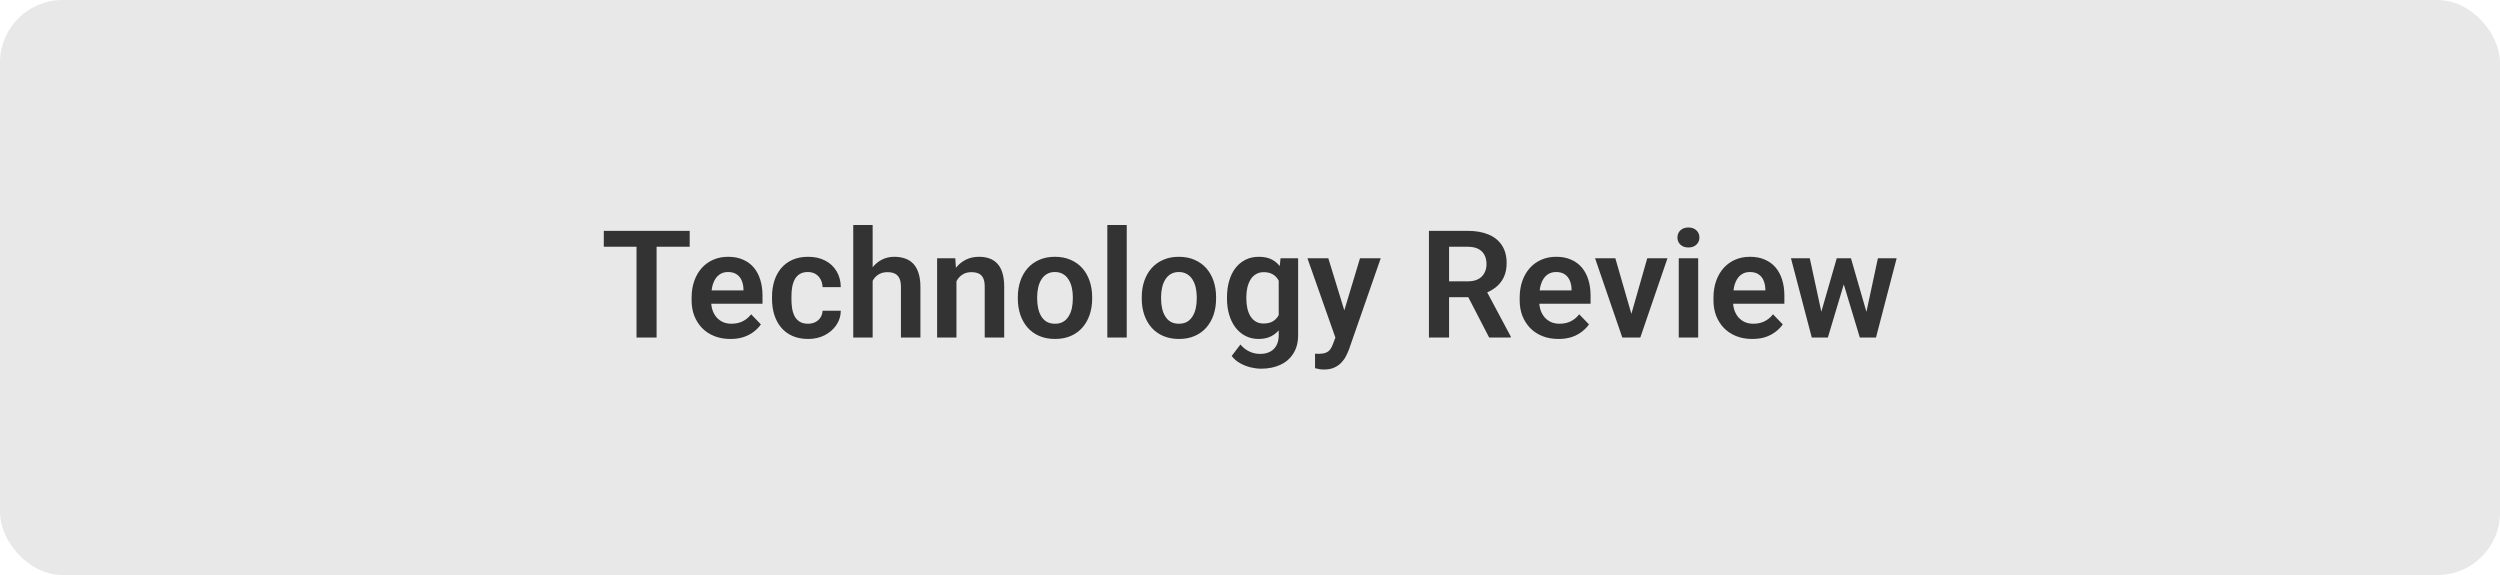
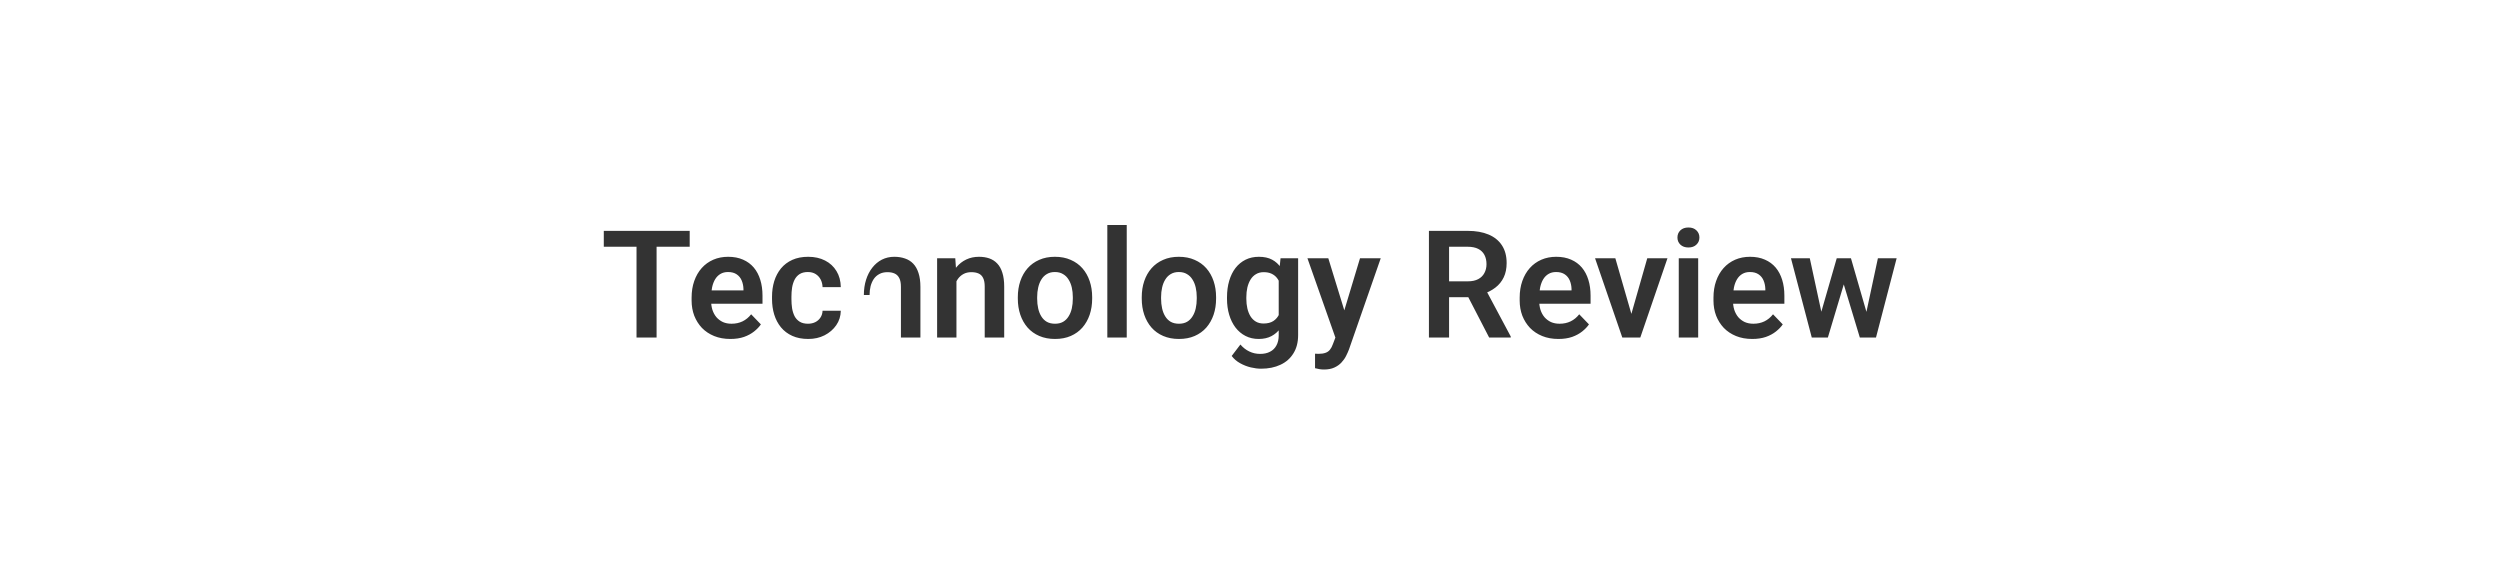
<svg xmlns="http://www.w3.org/2000/svg" width="200" height="46" viewBox="0 0 200 46" fill="none">
-   <rect width="200" height="46" rx="5" fill="#E8E8E8" />
-   <path d="M52.527 18.469V27H50.922V18.469H52.527ZM55.176 18.469V19.74H48.303V18.469H55.176ZM58.428 27.117C57.947 27.117 57.516 27.039 57.133 26.883C56.75 26.727 56.424 26.51 56.154 26.232C55.889 25.951 55.684 25.625 55.539 25.254C55.398 24.879 55.328 24.477 55.328 24.047V23.812C55.328 23.324 55.398 22.881 55.539 22.482C55.68 22.08 55.879 21.734 56.137 21.445C56.395 21.156 56.703 20.934 57.062 20.777C57.422 20.621 57.818 20.543 58.252 20.543C58.701 20.543 59.098 20.619 59.441 20.771C59.785 20.92 60.072 21.131 60.303 21.404C60.533 21.678 60.707 22.006 60.824 22.389C60.941 22.768 61 23.188 61 23.648V24.299H56.031V23.232H59.477V23.115C59.469 22.869 59.422 22.645 59.336 22.441C59.25 22.234 59.117 22.07 58.938 21.949C58.758 21.824 58.525 21.762 58.24 21.762C58.01 21.762 57.809 21.812 57.637 21.914C57.469 22.012 57.328 22.152 57.215 22.336C57.105 22.516 57.023 22.73 56.969 22.98C56.914 23.23 56.887 23.508 56.887 23.812V24.047C56.887 24.312 56.922 24.559 56.992 24.785C57.066 25.012 57.174 25.209 57.315 25.377C57.459 25.541 57.631 25.67 57.83 25.764C58.033 25.854 58.264 25.898 58.522 25.898C58.846 25.898 59.139 25.836 59.4 25.711C59.666 25.582 59.897 25.393 60.092 25.143L60.871 25.951C60.738 26.146 60.559 26.334 60.332 26.514C60.109 26.693 59.84 26.84 59.523 26.953C59.207 27.062 58.842 27.117 58.428 27.117ZM64.639 25.898C64.857 25.898 65.053 25.855 65.225 25.77C65.397 25.684 65.533 25.562 65.635 25.406C65.74 25.25 65.797 25.068 65.805 24.861H67.264C67.256 25.291 67.135 25.676 66.9 26.016C66.666 26.355 66.353 26.625 65.963 26.824C65.576 27.02 65.143 27.117 64.662 27.117C64.174 27.117 63.748 27.035 63.385 26.871C63.022 26.707 62.719 26.479 62.477 26.186C62.238 25.893 62.059 25.553 61.938 25.166C61.82 24.779 61.762 24.365 61.762 23.924V23.736C61.762 23.295 61.82 22.881 61.938 22.494C62.059 22.107 62.238 21.768 62.477 21.475C62.719 21.182 63.022 20.953 63.385 20.789C63.748 20.625 64.172 20.543 64.656 20.543C65.168 20.543 65.617 20.643 66.004 20.842C66.394 21.041 66.699 21.322 66.918 21.686C67.141 22.049 67.256 22.477 67.264 22.969H65.805C65.797 22.742 65.746 22.539 65.652 22.359C65.559 22.18 65.426 22.035 65.254 21.926C65.082 21.816 64.873 21.762 64.627 21.762C64.365 21.762 64.147 21.816 63.971 21.926C63.799 22.035 63.664 22.186 63.566 22.377C63.473 22.564 63.406 22.775 63.367 23.01C63.332 23.24 63.315 23.482 63.315 23.736V23.924C63.315 24.182 63.332 24.428 63.367 24.662C63.406 24.896 63.473 25.107 63.566 25.295C63.664 25.479 63.799 25.625 63.971 25.734C64.147 25.844 64.369 25.898 64.639 25.898ZM69.812 18V27H68.26V18H69.812ZM69.566 23.602H69.109C69.109 23.16 69.168 22.754 69.285 22.383C69.402 22.012 69.568 21.689 69.783 21.416C69.998 21.139 70.254 20.924 70.551 20.771C70.852 20.619 71.184 20.543 71.547 20.543C71.859 20.543 72.143 20.588 72.397 20.678C72.654 20.764 72.875 20.902 73.059 21.094C73.242 21.285 73.383 21.535 73.481 21.844C73.582 22.148 73.633 22.52 73.633 22.957V27H72.074V22.945C72.074 22.652 72.031 22.422 71.945 22.254C71.859 22.082 71.736 21.959 71.576 21.885C71.42 21.811 71.227 21.773 70.996 21.773C70.746 21.773 70.531 21.822 70.352 21.92C70.172 22.014 70.023 22.145 69.906 22.312C69.793 22.48 69.707 22.674 69.648 22.893C69.594 23.111 69.566 23.348 69.566 23.602ZM76.516 22.014V27H74.969V20.66H76.422L76.516 22.014ZM76.269 23.602H75.812C75.816 23.141 75.879 22.723 76 22.348C76.121 21.973 76.291 21.65 76.51 21.381C76.732 21.111 76.996 20.904 77.301 20.76C77.606 20.615 77.945 20.543 78.32 20.543C78.625 20.543 78.9 20.586 79.147 20.672C79.393 20.758 79.603 20.895 79.779 21.082C79.959 21.27 80.096 21.516 80.189 21.82C80.287 22.121 80.336 22.492 80.336 22.934V27H78.777V22.922C78.777 22.633 78.734 22.404 78.648 22.236C78.566 22.068 78.445 21.949 78.285 21.879C78.129 21.809 77.936 21.773 77.705 21.773C77.467 21.773 77.258 21.822 77.078 21.92C76.902 22.014 76.754 22.145 76.633 22.312C76.516 22.48 76.426 22.674 76.363 22.893C76.301 23.111 76.269 23.348 76.269 23.602ZM81.426 23.895V23.771C81.426 23.307 81.492 22.879 81.625 22.488C81.758 22.094 81.951 21.752 82.205 21.463C82.459 21.174 82.769 20.949 83.137 20.789C83.504 20.625 83.922 20.543 84.391 20.543C84.867 20.543 85.289 20.625 85.656 20.789C86.027 20.949 86.34 21.174 86.594 21.463C86.848 21.752 87.041 22.094 87.174 22.488C87.307 22.879 87.373 23.307 87.373 23.771V23.895C87.373 24.355 87.307 24.783 87.174 25.178C87.041 25.568 86.848 25.91 86.594 26.203C86.34 26.492 86.029 26.717 85.662 26.877C85.295 27.037 84.875 27.117 84.402 27.117C83.934 27.117 83.514 27.037 83.143 26.877C82.772 26.717 82.459 26.492 82.205 26.203C81.951 25.91 81.758 25.568 81.625 25.178C81.492 24.783 81.426 24.355 81.426 23.895ZM82.973 23.771V23.895C82.973 24.172 83 24.432 83.055 24.674C83.109 24.916 83.193 25.129 83.307 25.312C83.42 25.496 83.566 25.641 83.746 25.746C83.93 25.848 84.148 25.898 84.402 25.898C84.652 25.898 84.867 25.848 85.047 25.746C85.227 25.641 85.373 25.496 85.486 25.312C85.603 25.129 85.689 24.916 85.744 24.674C85.799 24.432 85.826 24.172 85.826 23.895V23.771C85.826 23.498 85.799 23.242 85.744 23.004C85.689 22.762 85.603 22.549 85.486 22.365C85.373 22.178 85.225 22.031 85.041 21.926C84.861 21.816 84.644 21.762 84.391 21.762C84.141 21.762 83.926 21.816 83.746 21.926C83.566 22.031 83.42 22.178 83.307 22.365C83.193 22.549 83.109 22.762 83.055 23.004C83 23.242 82.973 23.498 82.973 23.771ZM90.139 18V27H88.586V18H90.139ZM91.34 23.895V23.771C91.34 23.307 91.406 22.879 91.539 22.488C91.672 22.094 91.865 21.752 92.119 21.463C92.373 21.174 92.684 20.949 93.051 20.789C93.418 20.625 93.836 20.543 94.305 20.543C94.781 20.543 95.203 20.625 95.57 20.789C95.941 20.949 96.254 21.174 96.508 21.463C96.762 21.752 96.955 22.094 97.088 22.488C97.221 22.879 97.287 23.307 97.287 23.771V23.895C97.287 24.355 97.221 24.783 97.088 25.178C96.955 25.568 96.762 25.91 96.508 26.203C96.254 26.492 95.943 26.717 95.576 26.877C95.209 27.037 94.789 27.117 94.316 27.117C93.848 27.117 93.428 27.037 93.057 26.877C92.686 26.717 92.373 26.492 92.119 26.203C91.865 25.91 91.672 25.568 91.539 25.178C91.406 24.783 91.34 24.355 91.34 23.895ZM92.887 23.771V23.895C92.887 24.172 92.914 24.432 92.969 24.674C93.023 24.916 93.107 25.129 93.221 25.312C93.334 25.496 93.481 25.641 93.66 25.746C93.844 25.848 94.062 25.898 94.316 25.898C94.566 25.898 94.781 25.848 94.961 25.746C95.141 25.641 95.287 25.496 95.4 25.312C95.518 25.129 95.603 24.916 95.658 24.674C95.713 24.432 95.74 24.172 95.74 23.895V23.771C95.74 23.498 95.713 23.242 95.658 23.004C95.603 22.762 95.518 22.549 95.4 22.365C95.287 22.178 95.139 22.031 94.955 21.926C94.775 21.816 94.559 21.762 94.305 21.762C94.055 21.762 93.84 21.816 93.66 21.926C93.481 22.031 93.334 22.178 93.221 22.365C93.107 22.549 93.023 22.762 92.969 23.004C92.914 23.242 92.887 23.498 92.887 23.771ZM102.443 20.66H103.85V26.807C103.85 27.381 103.725 27.867 103.475 28.266C103.229 28.668 102.883 28.973 102.438 29.18C101.992 29.391 101.475 29.496 100.885 29.496C100.631 29.496 100.355 29.461 100.059 29.391C99.766 29.32 99.482 29.209 99.209 29.057C98.939 28.908 98.715 28.715 98.535 28.477L99.232 27.562C99.443 27.809 99.682 27.994 99.947 28.119C100.213 28.248 100.5 28.312 100.809 28.312C101.121 28.312 101.387 28.254 101.605 28.137C101.828 28.023 101.998 27.855 102.115 27.633C102.236 27.414 102.297 27.145 102.297 26.824V22.107L102.443 20.66ZM98.16 23.906V23.783C98.16 23.299 98.219 22.859 98.336 22.465C98.453 22.066 98.621 21.725 98.84 21.439C99.062 21.154 99.33 20.934 99.643 20.777C99.959 20.621 100.314 20.543 100.709 20.543C101.127 20.543 101.479 20.619 101.764 20.771C102.053 20.924 102.291 21.141 102.479 21.422C102.67 21.703 102.818 22.037 102.924 22.424C103.033 22.807 103.117 23.229 103.176 23.689V24.023C103.121 24.473 103.033 24.885 102.912 25.26C102.795 25.635 102.639 25.963 102.443 26.244C102.248 26.521 102.006 26.736 101.717 26.889C101.428 27.041 101.088 27.117 100.697 27.117C100.307 27.117 99.955 27.037 99.643 26.877C99.33 26.717 99.062 26.492 98.84 26.203C98.621 25.914 98.453 25.574 98.336 25.184C98.219 24.793 98.16 24.367 98.16 23.906ZM99.707 23.783V23.906C99.707 24.18 99.734 24.436 99.789 24.674C99.844 24.912 99.928 25.123 100.041 25.307C100.154 25.486 100.297 25.627 100.469 25.729C100.641 25.83 100.846 25.881 101.084 25.881C101.404 25.881 101.666 25.814 101.869 25.682C102.076 25.545 102.232 25.359 102.338 25.125C102.447 24.887 102.518 24.619 102.549 24.322V23.402C102.529 23.168 102.486 22.951 102.42 22.752C102.357 22.553 102.27 22.381 102.156 22.236C102.043 22.092 101.898 21.979 101.723 21.896C101.547 21.814 101.338 21.773 101.096 21.773C100.861 21.773 100.656 21.826 100.48 21.932C100.305 22.033 100.16 22.176 100.047 22.359C99.934 22.543 99.848 22.756 99.789 22.998C99.734 23.24 99.707 23.502 99.707 23.783ZM107.102 26.297L108.801 20.66H110.459L107.916 27.961C107.857 28.117 107.781 28.287 107.688 28.471C107.598 28.654 107.477 28.828 107.324 28.992C107.172 29.16 106.98 29.297 106.75 29.402C106.523 29.508 106.248 29.561 105.924 29.561C105.783 29.561 105.658 29.551 105.549 29.531C105.439 29.512 105.324 29.486 105.203 29.455V28.295C105.242 28.299 105.287 28.301 105.338 28.301C105.393 28.305 105.439 28.307 105.479 28.307C105.705 28.307 105.893 28.279 106.041 28.225C106.189 28.174 106.309 28.09 106.398 27.973C106.492 27.859 106.57 27.711 106.633 27.527L107.102 26.297ZM106.264 20.66L107.699 25.33L107.951 26.965L106.885 27.158L104.594 20.66H106.264ZM114.314 18.469H117.414C118.062 18.469 118.619 18.566 119.084 18.762C119.549 18.957 119.906 19.246 120.156 19.629C120.406 20.012 120.531 20.482 120.531 21.041C120.531 21.482 120.453 21.865 120.297 22.189C120.141 22.514 119.92 22.785 119.635 23.004C119.354 23.223 119.021 23.395 118.639 23.52L118.135 23.777H115.398L115.387 22.506H117.432C117.764 22.506 118.039 22.447 118.258 22.33C118.477 22.213 118.641 22.051 118.75 21.844C118.863 21.637 118.92 21.4 118.92 21.135C118.92 20.85 118.865 20.604 118.756 20.396C118.646 20.186 118.48 20.023 118.258 19.91C118.035 19.797 117.754 19.74 117.414 19.74H115.926V27H114.314V18.469ZM119.131 27L117.156 23.18L118.861 23.174L120.859 26.918V27H119.131ZM124.674 27.117C124.193 27.117 123.762 27.039 123.379 26.883C122.996 26.727 122.67 26.51 122.4 26.232C122.135 25.951 121.93 25.625 121.785 25.254C121.645 24.879 121.574 24.477 121.574 24.047V23.812C121.574 23.324 121.645 22.881 121.785 22.482C121.926 22.08 122.125 21.734 122.383 21.445C122.641 21.156 122.949 20.934 123.309 20.777C123.668 20.621 124.064 20.543 124.498 20.543C124.947 20.543 125.344 20.619 125.688 20.771C126.031 20.92 126.318 21.131 126.549 21.404C126.779 21.678 126.953 22.006 127.07 22.389C127.188 22.768 127.246 23.188 127.246 23.648V24.299H122.277V23.232H125.723V23.115C125.715 22.869 125.668 22.645 125.582 22.441C125.496 22.234 125.363 22.07 125.184 21.949C125.004 21.824 124.771 21.762 124.486 21.762C124.256 21.762 124.055 21.812 123.883 21.914C123.715 22.012 123.574 22.152 123.461 22.336C123.352 22.516 123.27 22.73 123.215 22.98C123.16 23.23 123.133 23.508 123.133 23.812V24.047C123.133 24.312 123.168 24.559 123.238 24.785C123.312 25.012 123.42 25.209 123.561 25.377C123.705 25.541 123.877 25.67 124.076 25.764C124.279 25.854 124.51 25.898 124.768 25.898C125.092 25.898 125.385 25.836 125.646 25.711C125.912 25.582 126.143 25.393 126.338 25.143L127.117 25.951C126.984 26.146 126.805 26.334 126.578 26.514C126.355 26.693 126.086 26.84 125.77 26.953C125.453 27.062 125.088 27.117 124.674 27.117ZM130.305 25.828L131.781 20.66H133.398L131.225 27H130.24L130.305 25.828ZM129.227 20.66L130.721 25.84L130.773 27H129.783L127.604 20.66H129.227ZM135.854 20.66V27H134.301V20.66H135.854ZM134.195 19.002C134.195 18.771 134.273 18.58 134.43 18.428C134.59 18.275 134.805 18.199 135.074 18.199C135.344 18.199 135.557 18.275 135.713 18.428C135.873 18.58 135.953 18.771 135.953 19.002C135.953 19.229 135.873 19.418 135.713 19.57C135.557 19.723 135.344 19.799 135.074 19.799C134.805 19.799 134.59 19.723 134.43 19.57C134.273 19.418 134.195 19.229 134.195 19.002ZM140.178 27.117C139.697 27.117 139.266 27.039 138.883 26.883C138.5 26.727 138.174 26.51 137.904 26.232C137.639 25.951 137.434 25.625 137.289 25.254C137.148 24.879 137.078 24.477 137.078 24.047V23.812C137.078 23.324 137.148 22.881 137.289 22.482C137.43 22.08 137.629 21.734 137.887 21.445C138.145 21.156 138.453 20.934 138.812 20.777C139.172 20.621 139.568 20.543 140.002 20.543C140.451 20.543 140.848 20.619 141.191 20.771C141.535 20.92 141.822 21.131 142.053 21.404C142.283 21.678 142.457 22.006 142.574 22.389C142.691 22.768 142.75 23.188 142.75 23.648V24.299H137.781V23.232H141.227V23.115C141.219 22.869 141.172 22.645 141.086 22.441C141 22.234 140.867 22.07 140.688 21.949C140.508 21.824 140.275 21.762 139.99 21.762C139.76 21.762 139.559 21.812 139.387 21.914C139.219 22.012 139.078 22.152 138.965 22.336C138.855 22.516 138.773 22.73 138.719 22.98C138.664 23.23 138.637 23.508 138.637 23.812V24.047C138.637 24.312 138.672 24.559 138.742 24.785C138.816 25.012 138.924 25.209 139.064 25.377C139.209 25.541 139.381 25.67 139.58 25.764C139.783 25.854 140.014 25.898 140.271 25.898C140.596 25.898 140.889 25.836 141.15 25.711C141.416 25.582 141.646 25.393 141.842 25.143L142.621 25.951C142.488 26.146 142.309 26.334 142.082 26.514C141.859 26.693 141.59 26.84 141.273 26.953C140.957 27.062 140.592 27.117 140.178 27.117ZM145.551 25.477L146.939 20.66H147.924L147.631 22.324L146.23 27H145.381L145.551 25.477ZM144.783 20.66L145.826 25.488L145.92 27H144.941L143.277 20.66H144.783ZM149.213 25.418L150.232 20.66H151.732L150.08 27H149.102L149.213 25.418ZM148.076 20.66L149.453 25.43L149.635 27H148.785L147.373 22.324L147.086 20.66H148.076Z" fill="#333333" />
+   <path d="M52.527 18.469V27H50.922V18.469H52.527ZM55.176 18.469V19.74H48.303V18.469H55.176ZM58.428 27.117C57.947 27.117 57.516 27.039 57.133 26.883C56.75 26.727 56.424 26.51 56.154 26.232C55.889 25.951 55.684 25.625 55.539 25.254C55.398 24.879 55.328 24.477 55.328 24.047V23.812C55.328 23.324 55.398 22.881 55.539 22.482C55.68 22.08 55.879 21.734 56.137 21.445C56.395 21.156 56.703 20.934 57.062 20.777C57.422 20.621 57.818 20.543 58.252 20.543C58.701 20.543 59.098 20.619 59.441 20.771C59.785 20.92 60.072 21.131 60.303 21.404C60.533 21.678 60.707 22.006 60.824 22.389C60.941 22.768 61 23.188 61 23.648V24.299H56.031V23.232H59.477V23.115C59.469 22.869 59.422 22.645 59.336 22.441C59.25 22.234 59.117 22.07 58.938 21.949C58.758 21.824 58.525 21.762 58.24 21.762C58.01 21.762 57.809 21.812 57.637 21.914C57.469 22.012 57.328 22.152 57.215 22.336C57.105 22.516 57.023 22.73 56.969 22.98C56.914 23.23 56.887 23.508 56.887 23.812V24.047C56.887 24.312 56.922 24.559 56.992 24.785C57.066 25.012 57.174 25.209 57.315 25.377C57.459 25.541 57.631 25.67 57.83 25.764C58.033 25.854 58.264 25.898 58.522 25.898C58.846 25.898 59.139 25.836 59.4 25.711C59.666 25.582 59.897 25.393 60.092 25.143L60.871 25.951C60.738 26.146 60.559 26.334 60.332 26.514C60.109 26.693 59.84 26.84 59.523 26.953C59.207 27.062 58.842 27.117 58.428 27.117ZM64.639 25.898C64.857 25.898 65.053 25.855 65.225 25.77C65.397 25.684 65.533 25.562 65.635 25.406C65.74 25.25 65.797 25.068 65.805 24.861H67.264C67.256 25.291 67.135 25.676 66.9 26.016C66.666 26.355 66.353 26.625 65.963 26.824C65.576 27.02 65.143 27.117 64.662 27.117C64.174 27.117 63.748 27.035 63.385 26.871C63.022 26.707 62.719 26.479 62.477 26.186C62.238 25.893 62.059 25.553 61.938 25.166C61.82 24.779 61.762 24.365 61.762 23.924V23.736C61.762 23.295 61.82 22.881 61.938 22.494C62.059 22.107 62.238 21.768 62.477 21.475C62.719 21.182 63.022 20.953 63.385 20.789C63.748 20.625 64.172 20.543 64.656 20.543C65.168 20.543 65.617 20.643 66.004 20.842C66.394 21.041 66.699 21.322 66.918 21.686C67.141 22.049 67.256 22.477 67.264 22.969H65.805C65.797 22.742 65.746 22.539 65.652 22.359C65.559 22.18 65.426 22.035 65.254 21.926C65.082 21.816 64.873 21.762 64.627 21.762C64.365 21.762 64.147 21.816 63.971 21.926C63.799 22.035 63.664 22.186 63.566 22.377C63.473 22.564 63.406 22.775 63.367 23.01C63.332 23.24 63.315 23.482 63.315 23.736V23.924C63.315 24.182 63.332 24.428 63.367 24.662C63.406 24.896 63.473 25.107 63.566 25.295C63.664 25.479 63.799 25.625 63.971 25.734C64.147 25.844 64.369 25.898 64.639 25.898ZM69.812 18V27V18H69.812ZM69.566 23.602H69.109C69.109 23.16 69.168 22.754 69.285 22.383C69.402 22.012 69.568 21.689 69.783 21.416C69.998 21.139 70.254 20.924 70.551 20.771C70.852 20.619 71.184 20.543 71.547 20.543C71.859 20.543 72.143 20.588 72.397 20.678C72.654 20.764 72.875 20.902 73.059 21.094C73.242 21.285 73.383 21.535 73.481 21.844C73.582 22.148 73.633 22.52 73.633 22.957V27H72.074V22.945C72.074 22.652 72.031 22.422 71.945 22.254C71.859 22.082 71.736 21.959 71.576 21.885C71.42 21.811 71.227 21.773 70.996 21.773C70.746 21.773 70.531 21.822 70.352 21.92C70.172 22.014 70.023 22.145 69.906 22.312C69.793 22.48 69.707 22.674 69.648 22.893C69.594 23.111 69.566 23.348 69.566 23.602ZM76.516 22.014V27H74.969V20.66H76.422L76.516 22.014ZM76.269 23.602H75.812C75.816 23.141 75.879 22.723 76 22.348C76.121 21.973 76.291 21.65 76.51 21.381C76.732 21.111 76.996 20.904 77.301 20.76C77.606 20.615 77.945 20.543 78.32 20.543C78.625 20.543 78.9 20.586 79.147 20.672C79.393 20.758 79.603 20.895 79.779 21.082C79.959 21.27 80.096 21.516 80.189 21.82C80.287 22.121 80.336 22.492 80.336 22.934V27H78.777V22.922C78.777 22.633 78.734 22.404 78.648 22.236C78.566 22.068 78.445 21.949 78.285 21.879C78.129 21.809 77.936 21.773 77.705 21.773C77.467 21.773 77.258 21.822 77.078 21.92C76.902 22.014 76.754 22.145 76.633 22.312C76.516 22.48 76.426 22.674 76.363 22.893C76.301 23.111 76.269 23.348 76.269 23.602ZM81.426 23.895V23.771C81.426 23.307 81.492 22.879 81.625 22.488C81.758 22.094 81.951 21.752 82.205 21.463C82.459 21.174 82.769 20.949 83.137 20.789C83.504 20.625 83.922 20.543 84.391 20.543C84.867 20.543 85.289 20.625 85.656 20.789C86.027 20.949 86.34 21.174 86.594 21.463C86.848 21.752 87.041 22.094 87.174 22.488C87.307 22.879 87.373 23.307 87.373 23.771V23.895C87.373 24.355 87.307 24.783 87.174 25.178C87.041 25.568 86.848 25.91 86.594 26.203C86.34 26.492 86.029 26.717 85.662 26.877C85.295 27.037 84.875 27.117 84.402 27.117C83.934 27.117 83.514 27.037 83.143 26.877C82.772 26.717 82.459 26.492 82.205 26.203C81.951 25.91 81.758 25.568 81.625 25.178C81.492 24.783 81.426 24.355 81.426 23.895ZM82.973 23.771V23.895C82.973 24.172 83 24.432 83.055 24.674C83.109 24.916 83.193 25.129 83.307 25.312C83.42 25.496 83.566 25.641 83.746 25.746C83.93 25.848 84.148 25.898 84.402 25.898C84.652 25.898 84.867 25.848 85.047 25.746C85.227 25.641 85.373 25.496 85.486 25.312C85.603 25.129 85.689 24.916 85.744 24.674C85.799 24.432 85.826 24.172 85.826 23.895V23.771C85.826 23.498 85.799 23.242 85.744 23.004C85.689 22.762 85.603 22.549 85.486 22.365C85.373 22.178 85.225 22.031 85.041 21.926C84.861 21.816 84.644 21.762 84.391 21.762C84.141 21.762 83.926 21.816 83.746 21.926C83.566 22.031 83.42 22.178 83.307 22.365C83.193 22.549 83.109 22.762 83.055 23.004C83 23.242 82.973 23.498 82.973 23.771ZM90.139 18V27H88.586V18H90.139ZM91.34 23.895V23.771C91.34 23.307 91.406 22.879 91.539 22.488C91.672 22.094 91.865 21.752 92.119 21.463C92.373 21.174 92.684 20.949 93.051 20.789C93.418 20.625 93.836 20.543 94.305 20.543C94.781 20.543 95.203 20.625 95.57 20.789C95.941 20.949 96.254 21.174 96.508 21.463C96.762 21.752 96.955 22.094 97.088 22.488C97.221 22.879 97.287 23.307 97.287 23.771V23.895C97.287 24.355 97.221 24.783 97.088 25.178C96.955 25.568 96.762 25.91 96.508 26.203C96.254 26.492 95.943 26.717 95.576 26.877C95.209 27.037 94.789 27.117 94.316 27.117C93.848 27.117 93.428 27.037 93.057 26.877C92.686 26.717 92.373 26.492 92.119 26.203C91.865 25.91 91.672 25.568 91.539 25.178C91.406 24.783 91.34 24.355 91.34 23.895ZM92.887 23.771V23.895C92.887 24.172 92.914 24.432 92.969 24.674C93.023 24.916 93.107 25.129 93.221 25.312C93.334 25.496 93.481 25.641 93.66 25.746C93.844 25.848 94.062 25.898 94.316 25.898C94.566 25.898 94.781 25.848 94.961 25.746C95.141 25.641 95.287 25.496 95.4 25.312C95.518 25.129 95.603 24.916 95.658 24.674C95.713 24.432 95.74 24.172 95.74 23.895V23.771C95.74 23.498 95.713 23.242 95.658 23.004C95.603 22.762 95.518 22.549 95.4 22.365C95.287 22.178 95.139 22.031 94.955 21.926C94.775 21.816 94.559 21.762 94.305 21.762C94.055 21.762 93.84 21.816 93.66 21.926C93.481 22.031 93.334 22.178 93.221 22.365C93.107 22.549 93.023 22.762 92.969 23.004C92.914 23.242 92.887 23.498 92.887 23.771ZM102.443 20.66H103.85V26.807C103.85 27.381 103.725 27.867 103.475 28.266C103.229 28.668 102.883 28.973 102.438 29.18C101.992 29.391 101.475 29.496 100.885 29.496C100.631 29.496 100.355 29.461 100.059 29.391C99.766 29.32 99.482 29.209 99.209 29.057C98.939 28.908 98.715 28.715 98.535 28.477L99.232 27.562C99.443 27.809 99.682 27.994 99.947 28.119C100.213 28.248 100.5 28.312 100.809 28.312C101.121 28.312 101.387 28.254 101.605 28.137C101.828 28.023 101.998 27.855 102.115 27.633C102.236 27.414 102.297 27.145 102.297 26.824V22.107L102.443 20.66ZM98.16 23.906V23.783C98.16 23.299 98.219 22.859 98.336 22.465C98.453 22.066 98.621 21.725 98.84 21.439C99.062 21.154 99.33 20.934 99.643 20.777C99.959 20.621 100.314 20.543 100.709 20.543C101.127 20.543 101.479 20.619 101.764 20.771C102.053 20.924 102.291 21.141 102.479 21.422C102.67 21.703 102.818 22.037 102.924 22.424C103.033 22.807 103.117 23.229 103.176 23.689V24.023C103.121 24.473 103.033 24.885 102.912 25.26C102.795 25.635 102.639 25.963 102.443 26.244C102.248 26.521 102.006 26.736 101.717 26.889C101.428 27.041 101.088 27.117 100.697 27.117C100.307 27.117 99.955 27.037 99.643 26.877C99.33 26.717 99.062 26.492 98.84 26.203C98.621 25.914 98.453 25.574 98.336 25.184C98.219 24.793 98.16 24.367 98.16 23.906ZM99.707 23.783V23.906C99.707 24.18 99.734 24.436 99.789 24.674C99.844 24.912 99.928 25.123 100.041 25.307C100.154 25.486 100.297 25.627 100.469 25.729C100.641 25.83 100.846 25.881 101.084 25.881C101.404 25.881 101.666 25.814 101.869 25.682C102.076 25.545 102.232 25.359 102.338 25.125C102.447 24.887 102.518 24.619 102.549 24.322V23.402C102.529 23.168 102.486 22.951 102.42 22.752C102.357 22.553 102.27 22.381 102.156 22.236C102.043 22.092 101.898 21.979 101.723 21.896C101.547 21.814 101.338 21.773 101.096 21.773C100.861 21.773 100.656 21.826 100.48 21.932C100.305 22.033 100.16 22.176 100.047 22.359C99.934 22.543 99.848 22.756 99.789 22.998C99.734 23.24 99.707 23.502 99.707 23.783ZM107.102 26.297L108.801 20.66H110.459L107.916 27.961C107.857 28.117 107.781 28.287 107.688 28.471C107.598 28.654 107.477 28.828 107.324 28.992C107.172 29.16 106.98 29.297 106.75 29.402C106.523 29.508 106.248 29.561 105.924 29.561C105.783 29.561 105.658 29.551 105.549 29.531C105.439 29.512 105.324 29.486 105.203 29.455V28.295C105.242 28.299 105.287 28.301 105.338 28.301C105.393 28.305 105.439 28.307 105.479 28.307C105.705 28.307 105.893 28.279 106.041 28.225C106.189 28.174 106.309 28.09 106.398 27.973C106.492 27.859 106.57 27.711 106.633 27.527L107.102 26.297ZM106.264 20.66L107.699 25.33L107.951 26.965L106.885 27.158L104.594 20.66H106.264ZM114.314 18.469H117.414C118.062 18.469 118.619 18.566 119.084 18.762C119.549 18.957 119.906 19.246 120.156 19.629C120.406 20.012 120.531 20.482 120.531 21.041C120.531 21.482 120.453 21.865 120.297 22.189C120.141 22.514 119.92 22.785 119.635 23.004C119.354 23.223 119.021 23.395 118.639 23.52L118.135 23.777H115.398L115.387 22.506H117.432C117.764 22.506 118.039 22.447 118.258 22.33C118.477 22.213 118.641 22.051 118.75 21.844C118.863 21.637 118.92 21.4 118.92 21.135C118.92 20.85 118.865 20.604 118.756 20.396C118.646 20.186 118.48 20.023 118.258 19.91C118.035 19.797 117.754 19.74 117.414 19.74H115.926V27H114.314V18.469ZM119.131 27L117.156 23.18L118.861 23.174L120.859 26.918V27H119.131ZM124.674 27.117C124.193 27.117 123.762 27.039 123.379 26.883C122.996 26.727 122.67 26.51 122.4 26.232C122.135 25.951 121.93 25.625 121.785 25.254C121.645 24.879 121.574 24.477 121.574 24.047V23.812C121.574 23.324 121.645 22.881 121.785 22.482C121.926 22.08 122.125 21.734 122.383 21.445C122.641 21.156 122.949 20.934 123.309 20.777C123.668 20.621 124.064 20.543 124.498 20.543C124.947 20.543 125.344 20.619 125.688 20.771C126.031 20.92 126.318 21.131 126.549 21.404C126.779 21.678 126.953 22.006 127.07 22.389C127.188 22.768 127.246 23.188 127.246 23.648V24.299H122.277V23.232H125.723V23.115C125.715 22.869 125.668 22.645 125.582 22.441C125.496 22.234 125.363 22.07 125.184 21.949C125.004 21.824 124.771 21.762 124.486 21.762C124.256 21.762 124.055 21.812 123.883 21.914C123.715 22.012 123.574 22.152 123.461 22.336C123.352 22.516 123.27 22.73 123.215 22.98C123.16 23.23 123.133 23.508 123.133 23.812V24.047C123.133 24.312 123.168 24.559 123.238 24.785C123.312 25.012 123.42 25.209 123.561 25.377C123.705 25.541 123.877 25.67 124.076 25.764C124.279 25.854 124.51 25.898 124.768 25.898C125.092 25.898 125.385 25.836 125.646 25.711C125.912 25.582 126.143 25.393 126.338 25.143L127.117 25.951C126.984 26.146 126.805 26.334 126.578 26.514C126.355 26.693 126.086 26.84 125.77 26.953C125.453 27.062 125.088 27.117 124.674 27.117ZM130.305 25.828L131.781 20.66H133.398L131.225 27H130.24L130.305 25.828ZM129.227 20.66L130.721 25.84L130.773 27H129.783L127.604 20.66H129.227ZM135.854 20.66V27H134.301V20.66H135.854ZM134.195 19.002C134.195 18.771 134.273 18.58 134.43 18.428C134.59 18.275 134.805 18.199 135.074 18.199C135.344 18.199 135.557 18.275 135.713 18.428C135.873 18.58 135.953 18.771 135.953 19.002C135.953 19.229 135.873 19.418 135.713 19.57C135.557 19.723 135.344 19.799 135.074 19.799C134.805 19.799 134.59 19.723 134.43 19.57C134.273 19.418 134.195 19.229 134.195 19.002ZM140.178 27.117C139.697 27.117 139.266 27.039 138.883 26.883C138.5 26.727 138.174 26.51 137.904 26.232C137.639 25.951 137.434 25.625 137.289 25.254C137.148 24.879 137.078 24.477 137.078 24.047V23.812C137.078 23.324 137.148 22.881 137.289 22.482C137.43 22.08 137.629 21.734 137.887 21.445C138.145 21.156 138.453 20.934 138.812 20.777C139.172 20.621 139.568 20.543 140.002 20.543C140.451 20.543 140.848 20.619 141.191 20.771C141.535 20.92 141.822 21.131 142.053 21.404C142.283 21.678 142.457 22.006 142.574 22.389C142.691 22.768 142.75 23.188 142.75 23.648V24.299H137.781V23.232H141.227V23.115C141.219 22.869 141.172 22.645 141.086 22.441C141 22.234 140.867 22.07 140.688 21.949C140.508 21.824 140.275 21.762 139.99 21.762C139.76 21.762 139.559 21.812 139.387 21.914C139.219 22.012 139.078 22.152 138.965 22.336C138.855 22.516 138.773 22.73 138.719 22.98C138.664 23.23 138.637 23.508 138.637 23.812V24.047C138.637 24.312 138.672 24.559 138.742 24.785C138.816 25.012 138.924 25.209 139.064 25.377C139.209 25.541 139.381 25.67 139.58 25.764C139.783 25.854 140.014 25.898 140.271 25.898C140.596 25.898 140.889 25.836 141.15 25.711C141.416 25.582 141.646 25.393 141.842 25.143L142.621 25.951C142.488 26.146 142.309 26.334 142.082 26.514C141.859 26.693 141.59 26.84 141.273 26.953C140.957 27.062 140.592 27.117 140.178 27.117ZM145.551 25.477L146.939 20.66H147.924L147.631 22.324L146.23 27H145.381L145.551 25.477ZM144.783 20.66L145.826 25.488L145.92 27H144.941L143.277 20.66H144.783ZM149.213 25.418L150.232 20.66H151.732L150.08 27H149.102L149.213 25.418ZM148.076 20.66L149.453 25.43L149.635 27H148.785L147.373 22.324L147.086 20.66H148.076Z" fill="#333333" />
</svg>